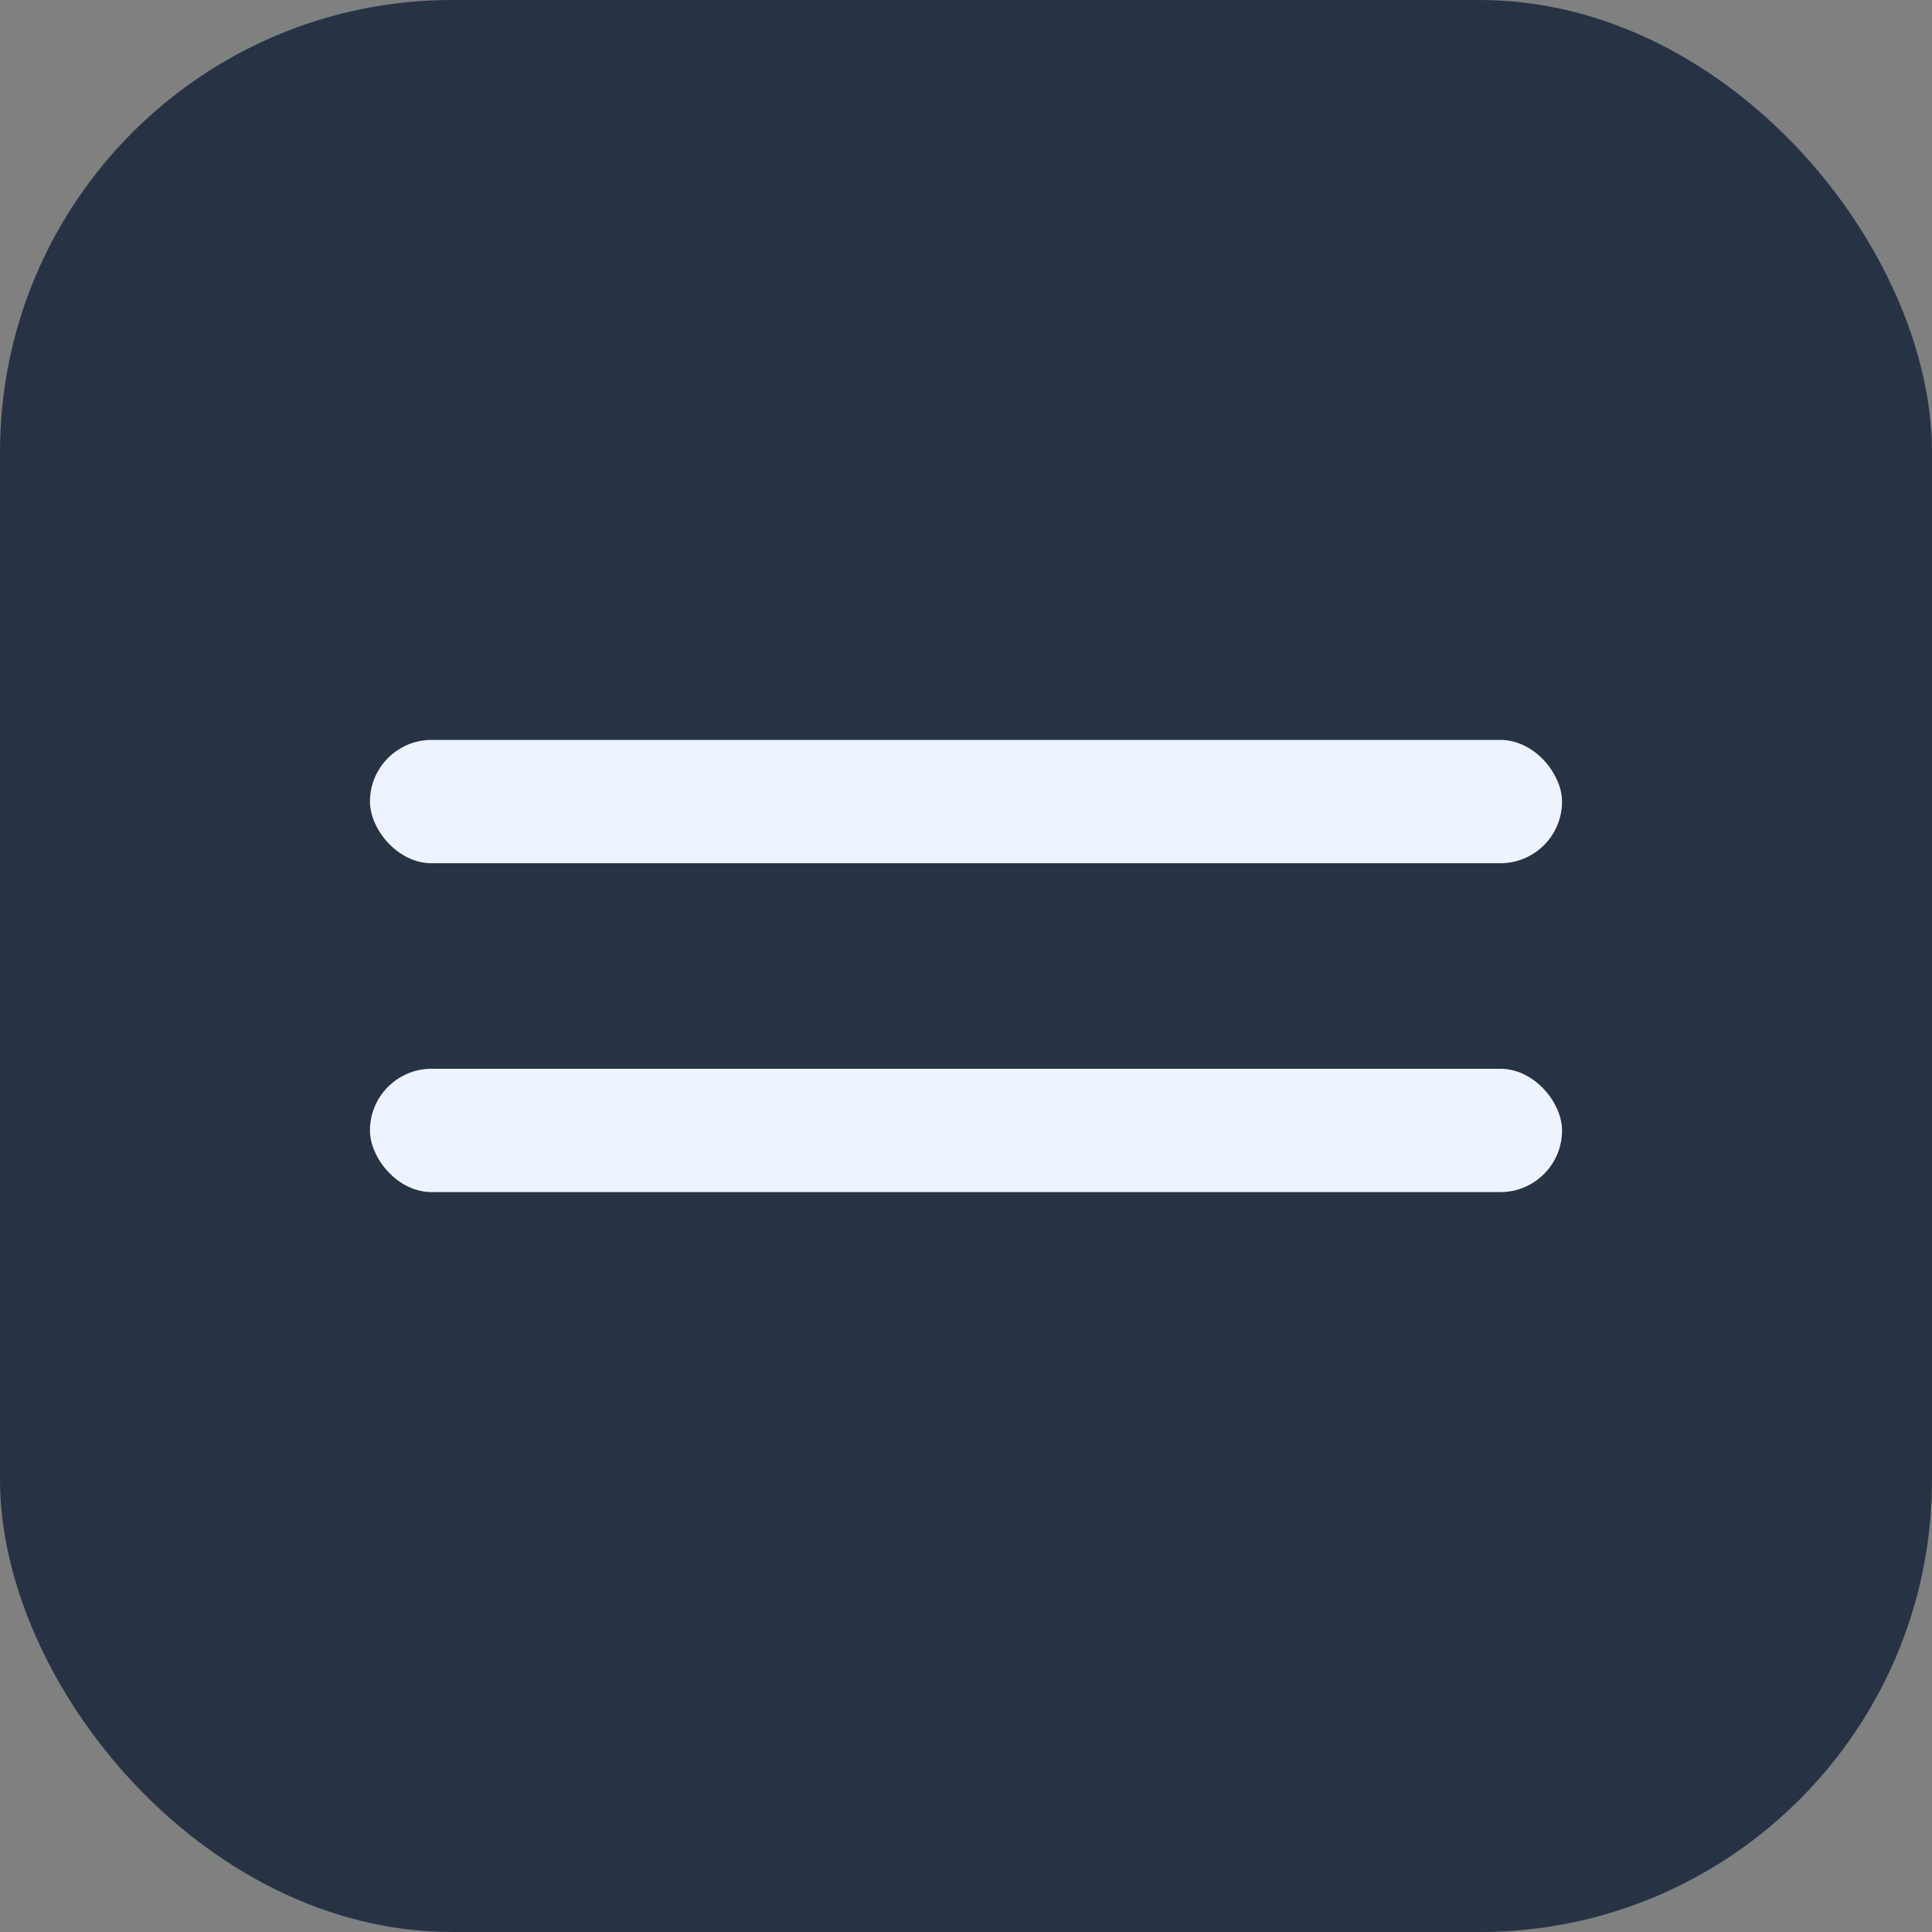
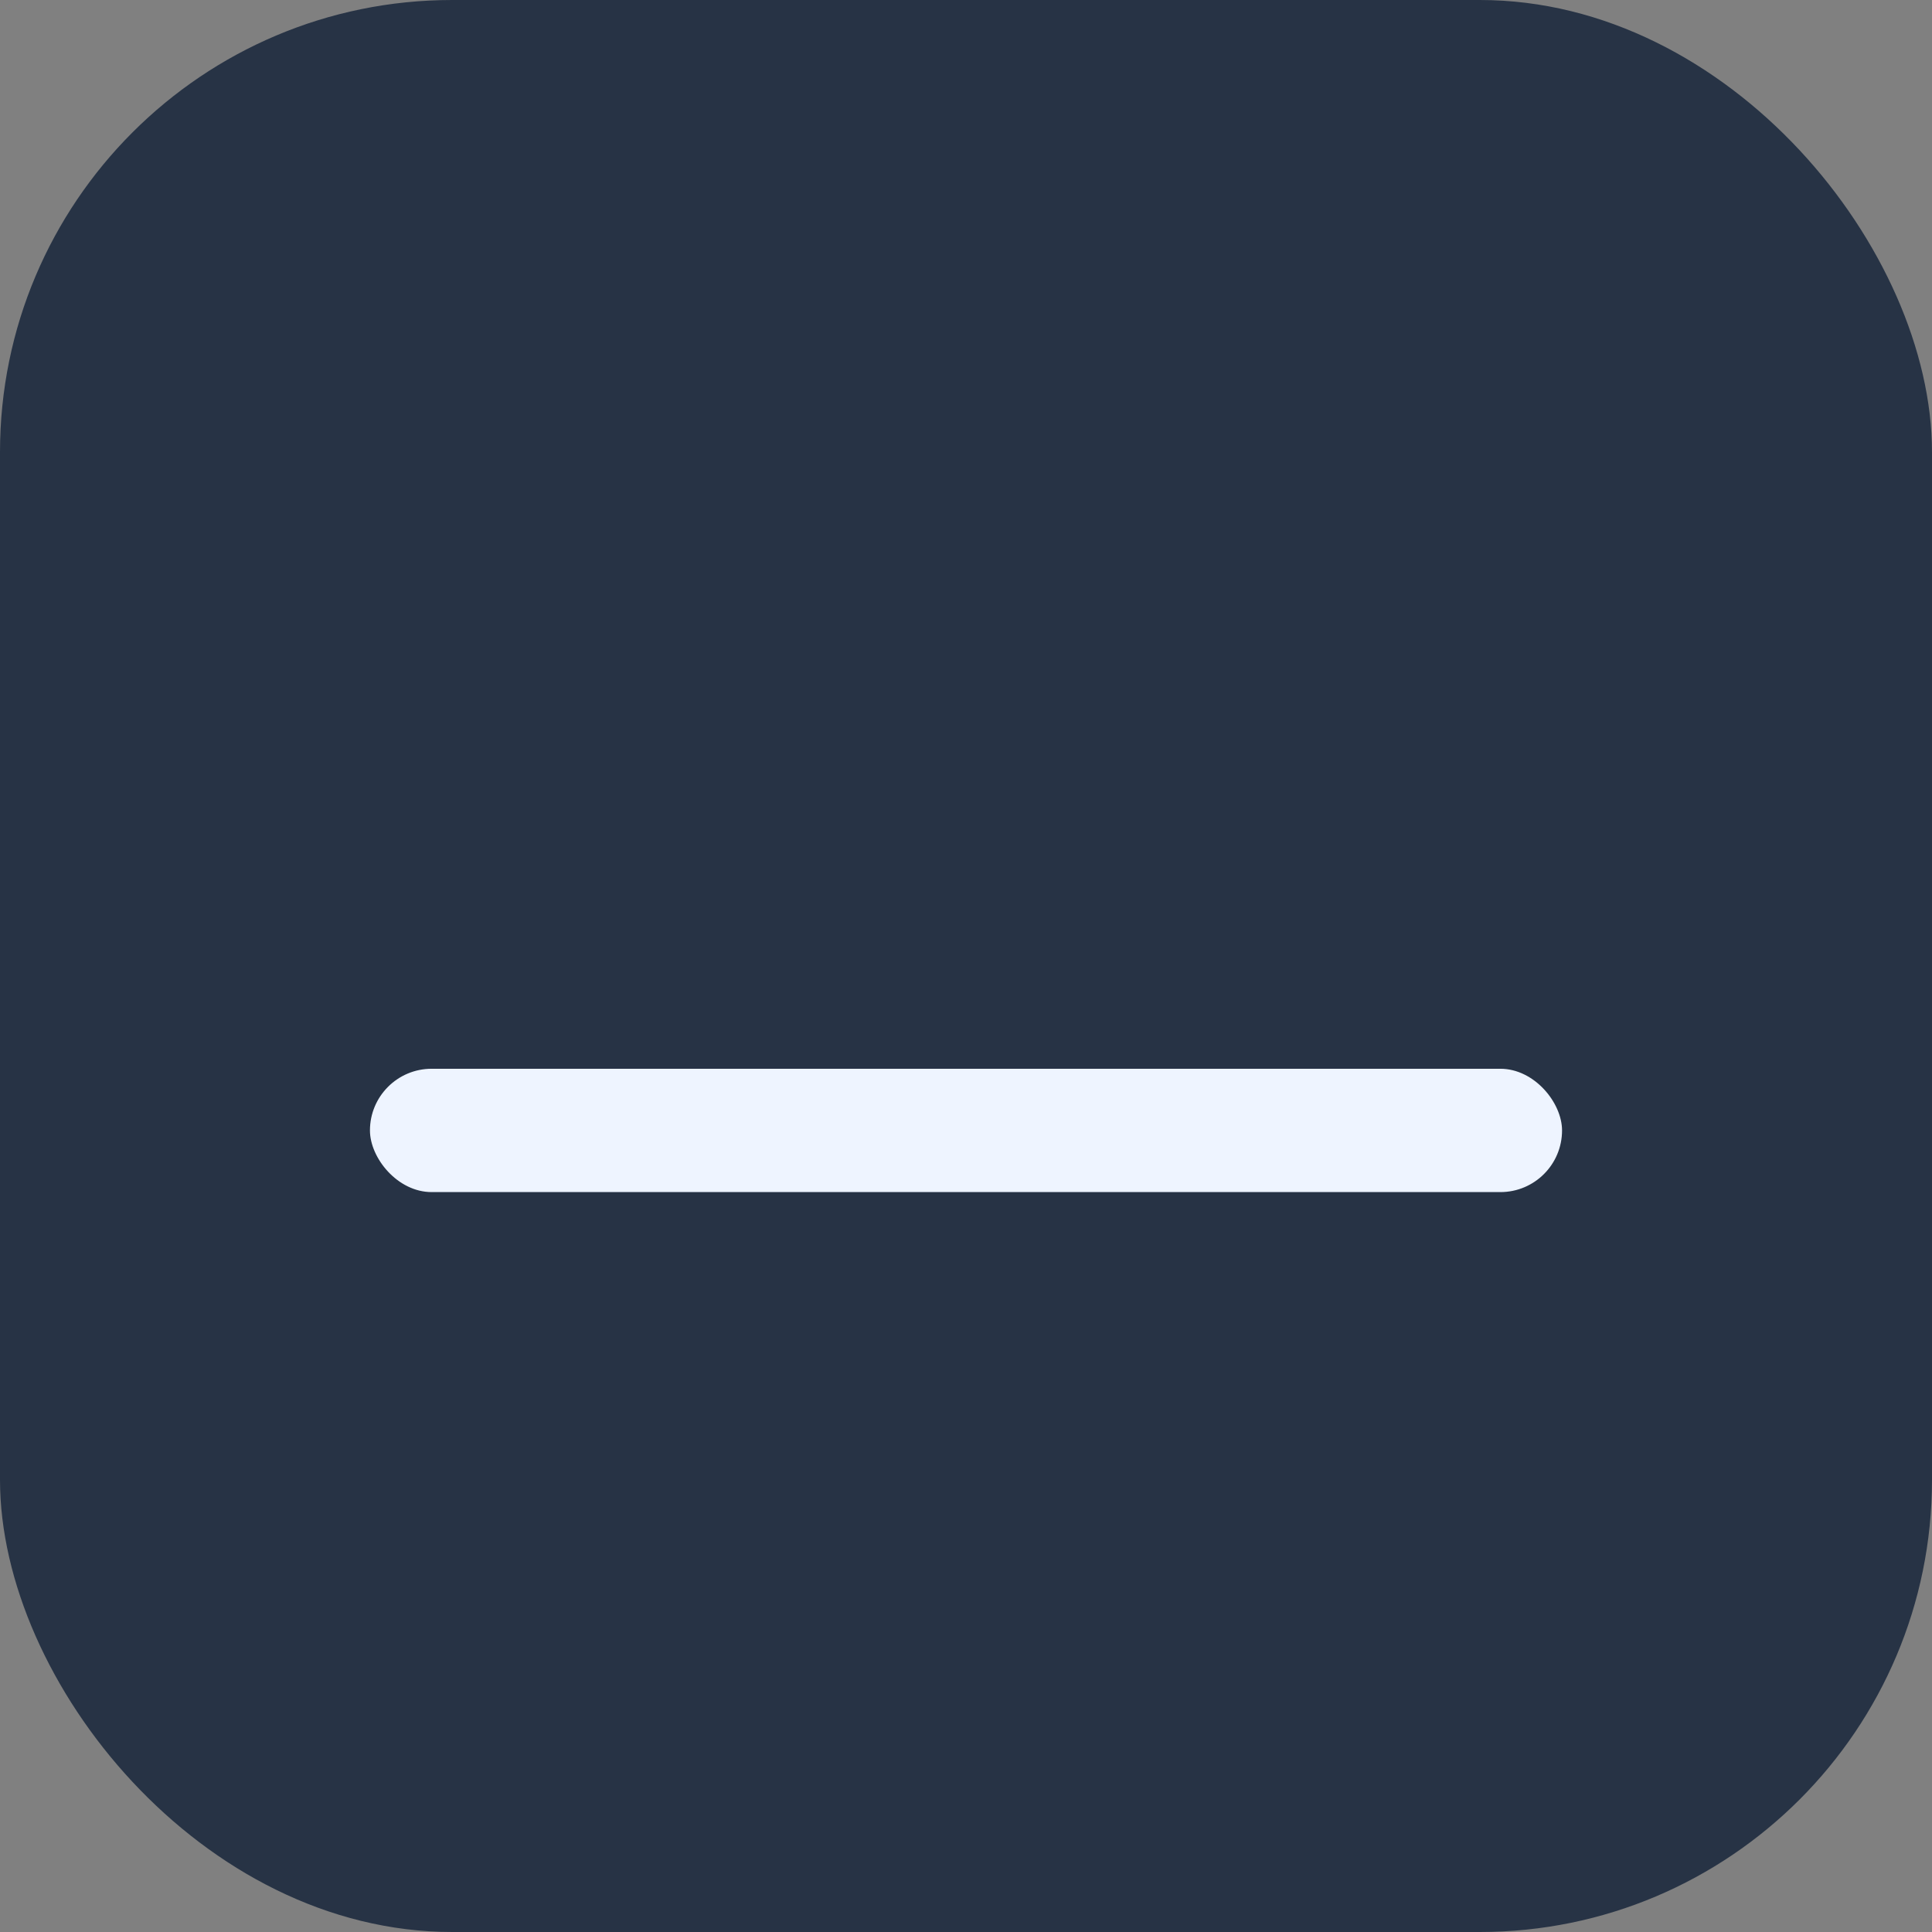
<svg xmlns="http://www.w3.org/2000/svg" width="47" height="47" viewBox="0 0 47 47" fill="none">
  <rect x="0" y="0" width="47" height="47" fill="#808080" stroke="none" />
  <rect width="47" height="47" rx="11" fill="#273345" />
-   <rect x="9" y="18" width="29" height="3" rx="1.5" fill="#EEF4FF" />
  <rect x="9" y="26" width="29" height="3" rx="1.5" fill="#EEF4FF" />
</svg>